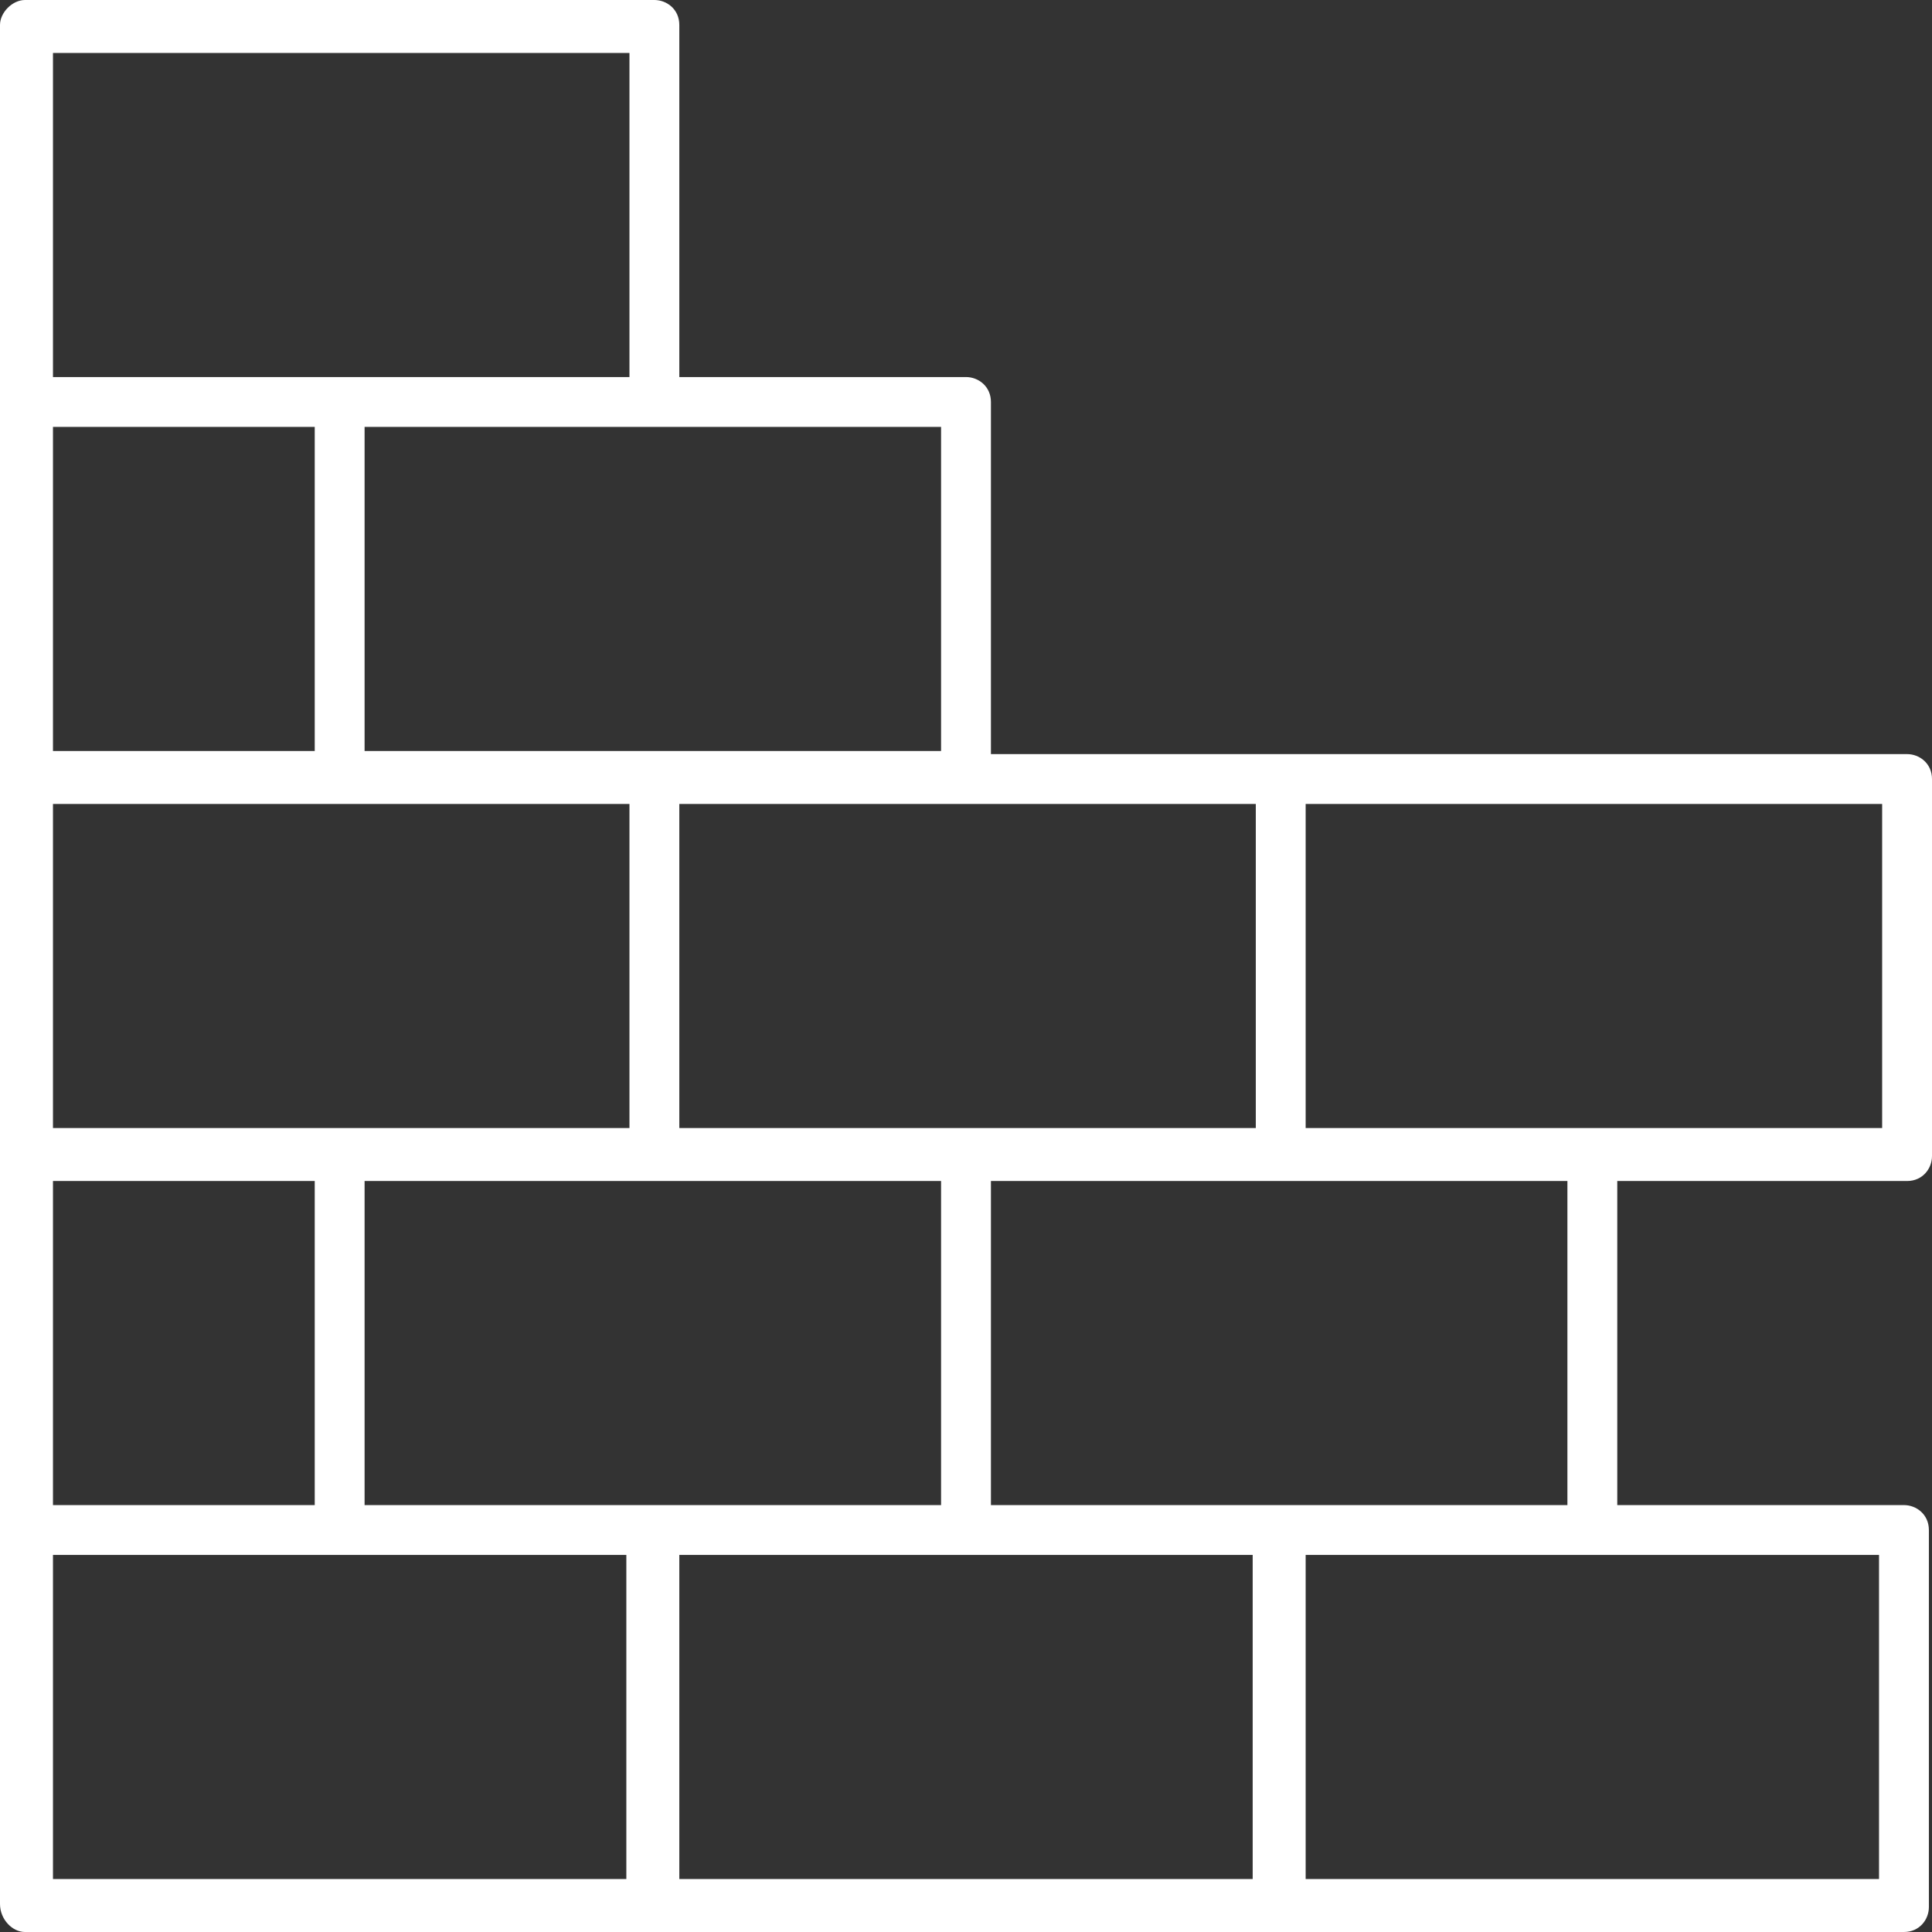
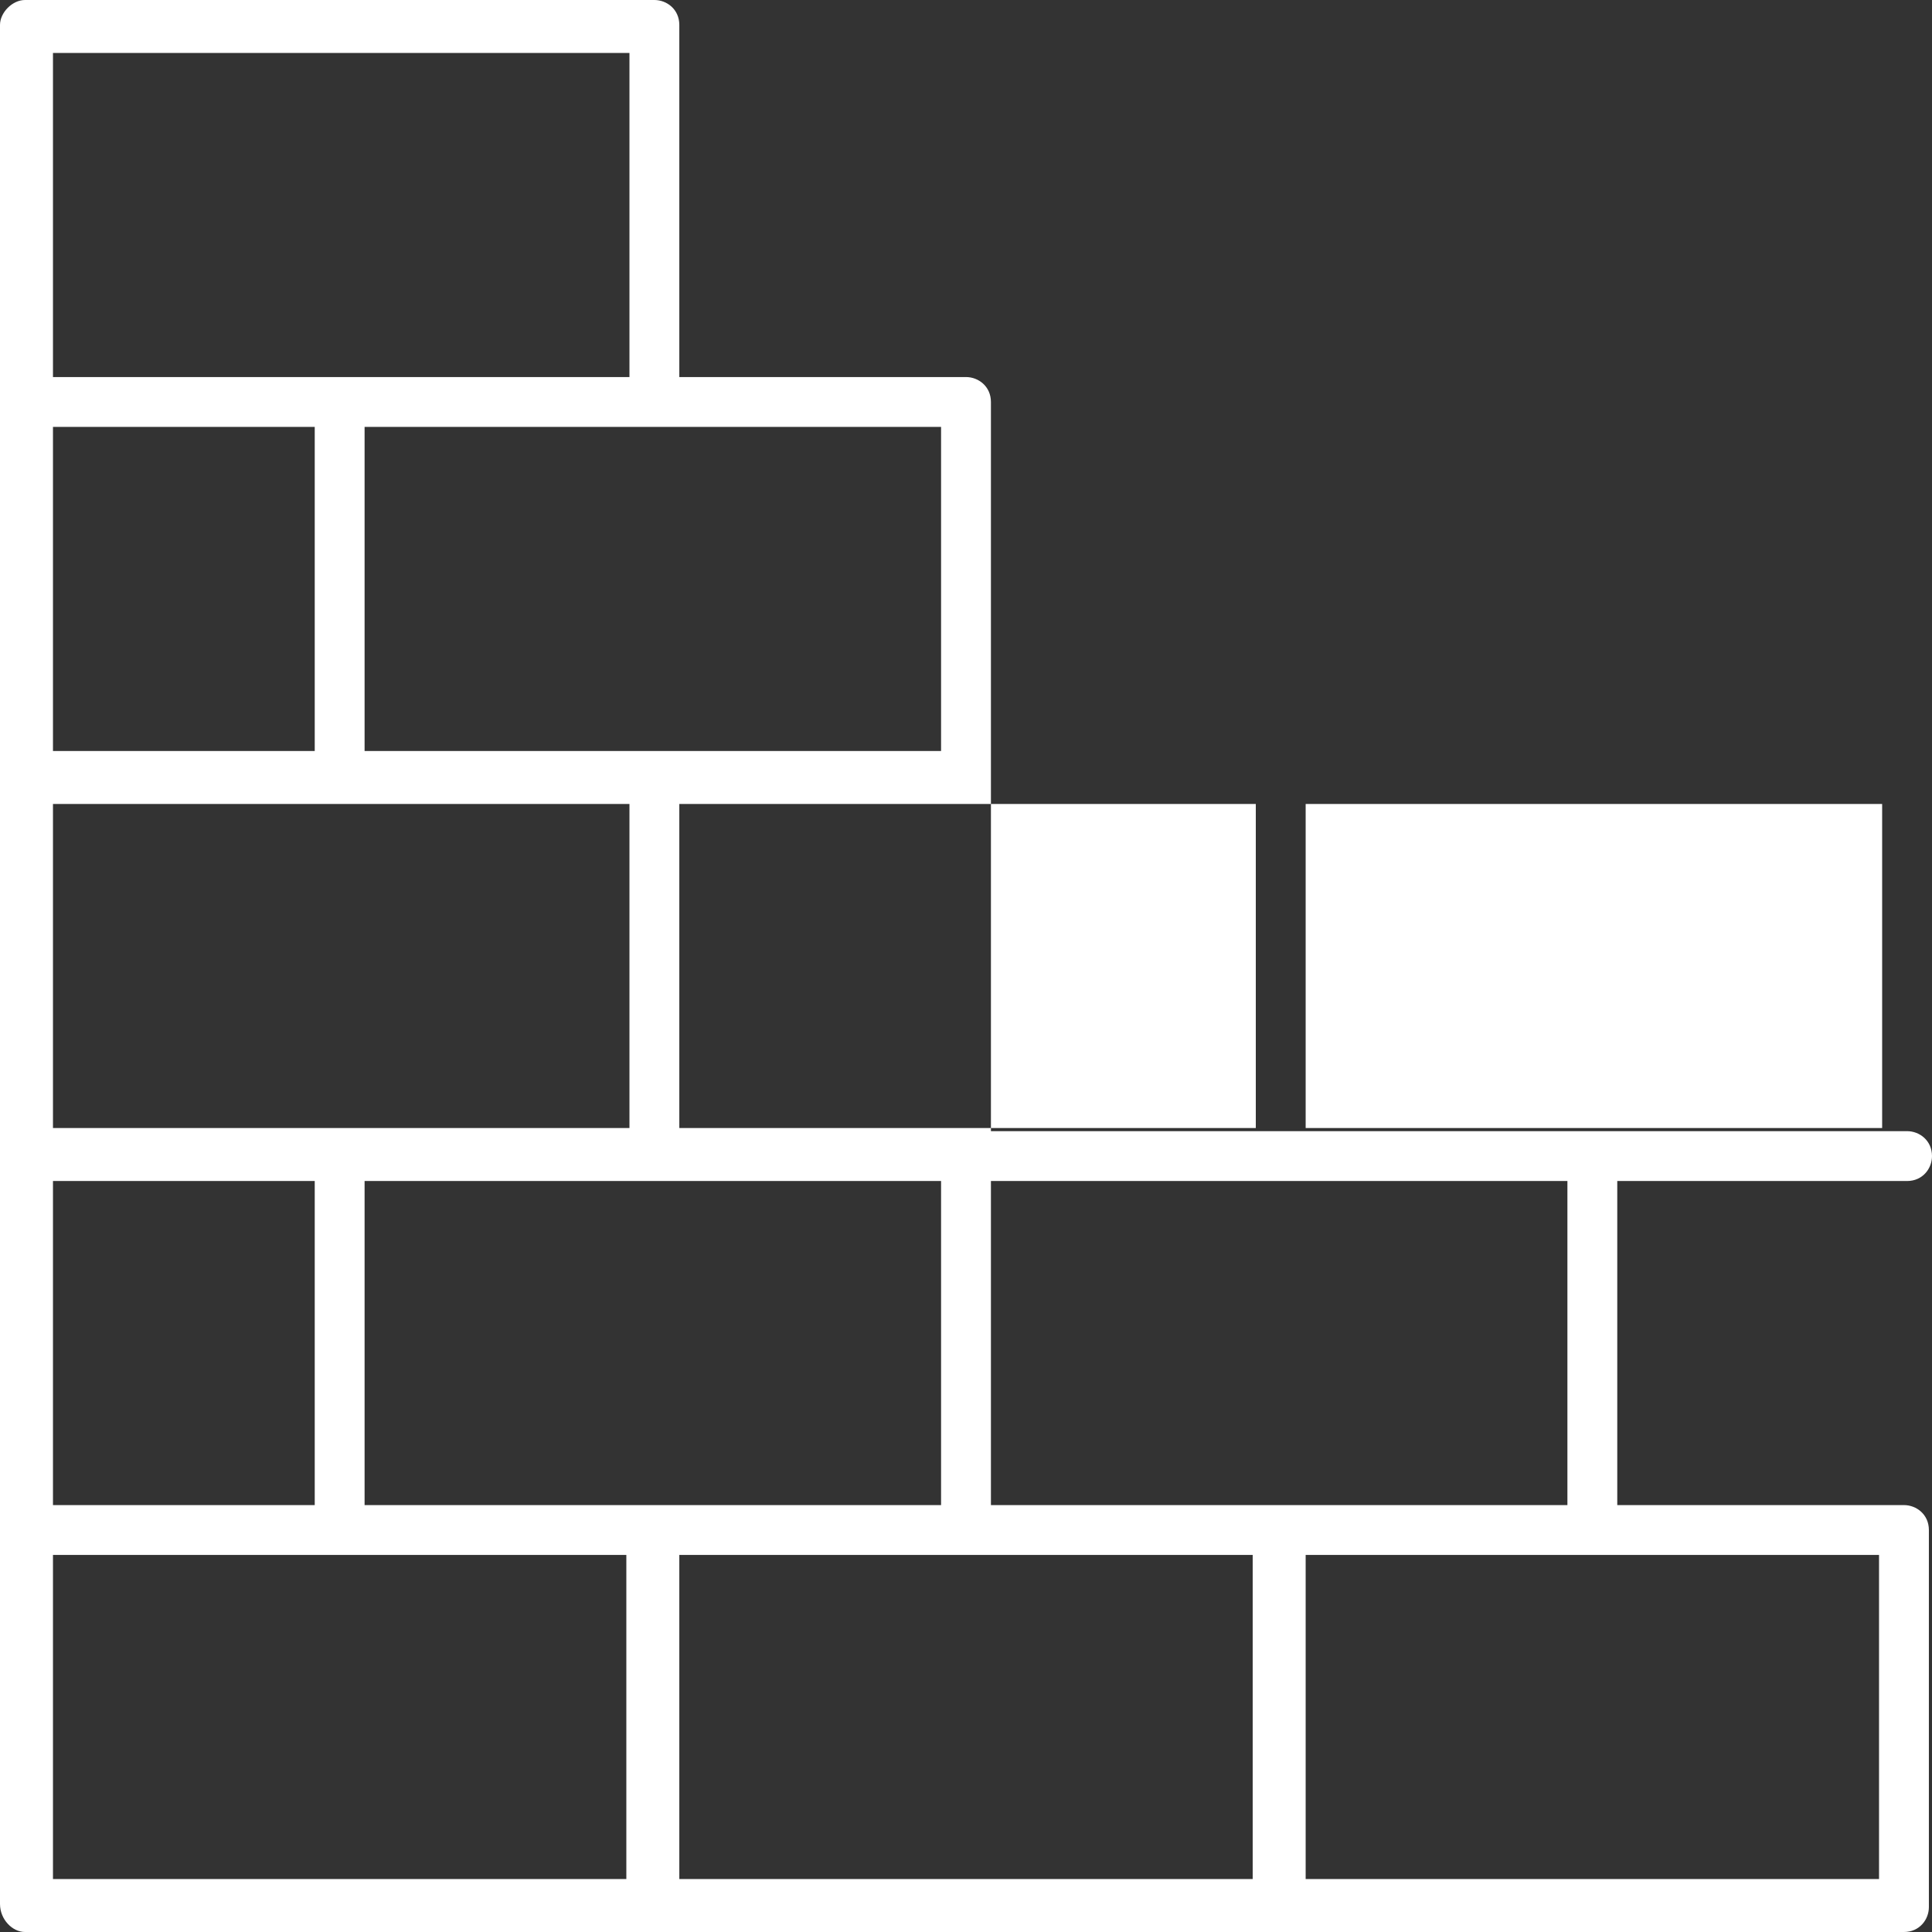
<svg xmlns="http://www.w3.org/2000/svg" version="1.1" id="Ebene_1" x="0px" y="0px" viewBox="0 0 62 62" style="enable-background:new 0 0 62 62;" xml:space="preserve">
  <rect x="0" y="0" width="62" height="62" fill="#333333" stroke="none" />
  <style type="text/css">
	.st0{fill:#FFFFFF;}
</style>
-   <path class="st0" d="M61.2,37.9c0.5,0,0.8-0.4,0.8-0.8V25c0-0.5-0.4-0.8-0.8-0.8H31.8V12.9c0-0.5-0.4-0.8-0.8-0.8h-9.2V0.8  c0-0.5-0.4-0.8-0.8-0.8H0.8C0.4,0,0,0.4,0,0.8v60.3C0,61.6,0.4,62,0.8,62h60.3c0.5,0,0.8-0.4,0.8-0.8V49.1c0-0.5-0.4-0.8-0.8-0.8  h-9.2V37.9H61.2z M41.9,36.2V25.8h18.5v10.4H41.9z M60.3,49.9v10.4H41.9V49.9H60.3z M50.3,37.9v10.4H31.8V37.9H50.3z M40.2,49.9  v10.4H21.8V49.9H40.2z M30.2,37.9v10.4H11.7V37.9H30.2z M1.7,36.2V25.8h18.5v10.4H1.7z M1.7,12.1V1.7h18.5v10.4H1.7z M11.7,24.1  V13.7h18.5v10.4H11.7z M21.8,36.2V25.8h18.5v10.4H21.8z M1.7,24.1V13.7h8.4v10.4H1.7z M1.7,48.3V37.9h8.4v10.4H1.7z M20.1,49.9v10.4  H1.7V49.9H20.1z" />
+   <path class="st0" d="M61.2,37.9c0.5,0,0.8-0.4,0.8-0.8c0-0.5-0.4-0.8-0.8-0.8H31.8V12.9c0-0.5-0.4-0.8-0.8-0.8h-9.2V0.8  c0-0.5-0.4-0.8-0.8-0.8H0.8C0.4,0,0,0.4,0,0.8v60.3C0,61.6,0.4,62,0.8,62h60.3c0.5,0,0.8-0.4,0.8-0.8V49.1c0-0.5-0.4-0.8-0.8-0.8  h-9.2V37.9H61.2z M41.9,36.2V25.8h18.5v10.4H41.9z M60.3,49.9v10.4H41.9V49.9H60.3z M50.3,37.9v10.4H31.8V37.9H50.3z M40.2,49.9  v10.4H21.8V49.9H40.2z M30.2,37.9v10.4H11.7V37.9H30.2z M1.7,36.2V25.8h18.5v10.4H1.7z M1.7,12.1V1.7h18.5v10.4H1.7z M11.7,24.1  V13.7h18.5v10.4H11.7z M21.8,36.2V25.8h18.5v10.4H21.8z M1.7,24.1V13.7h8.4v10.4H1.7z M1.7,48.3V37.9h8.4v10.4H1.7z M20.1,49.9v10.4  H1.7V49.9H20.1z" />
</svg>